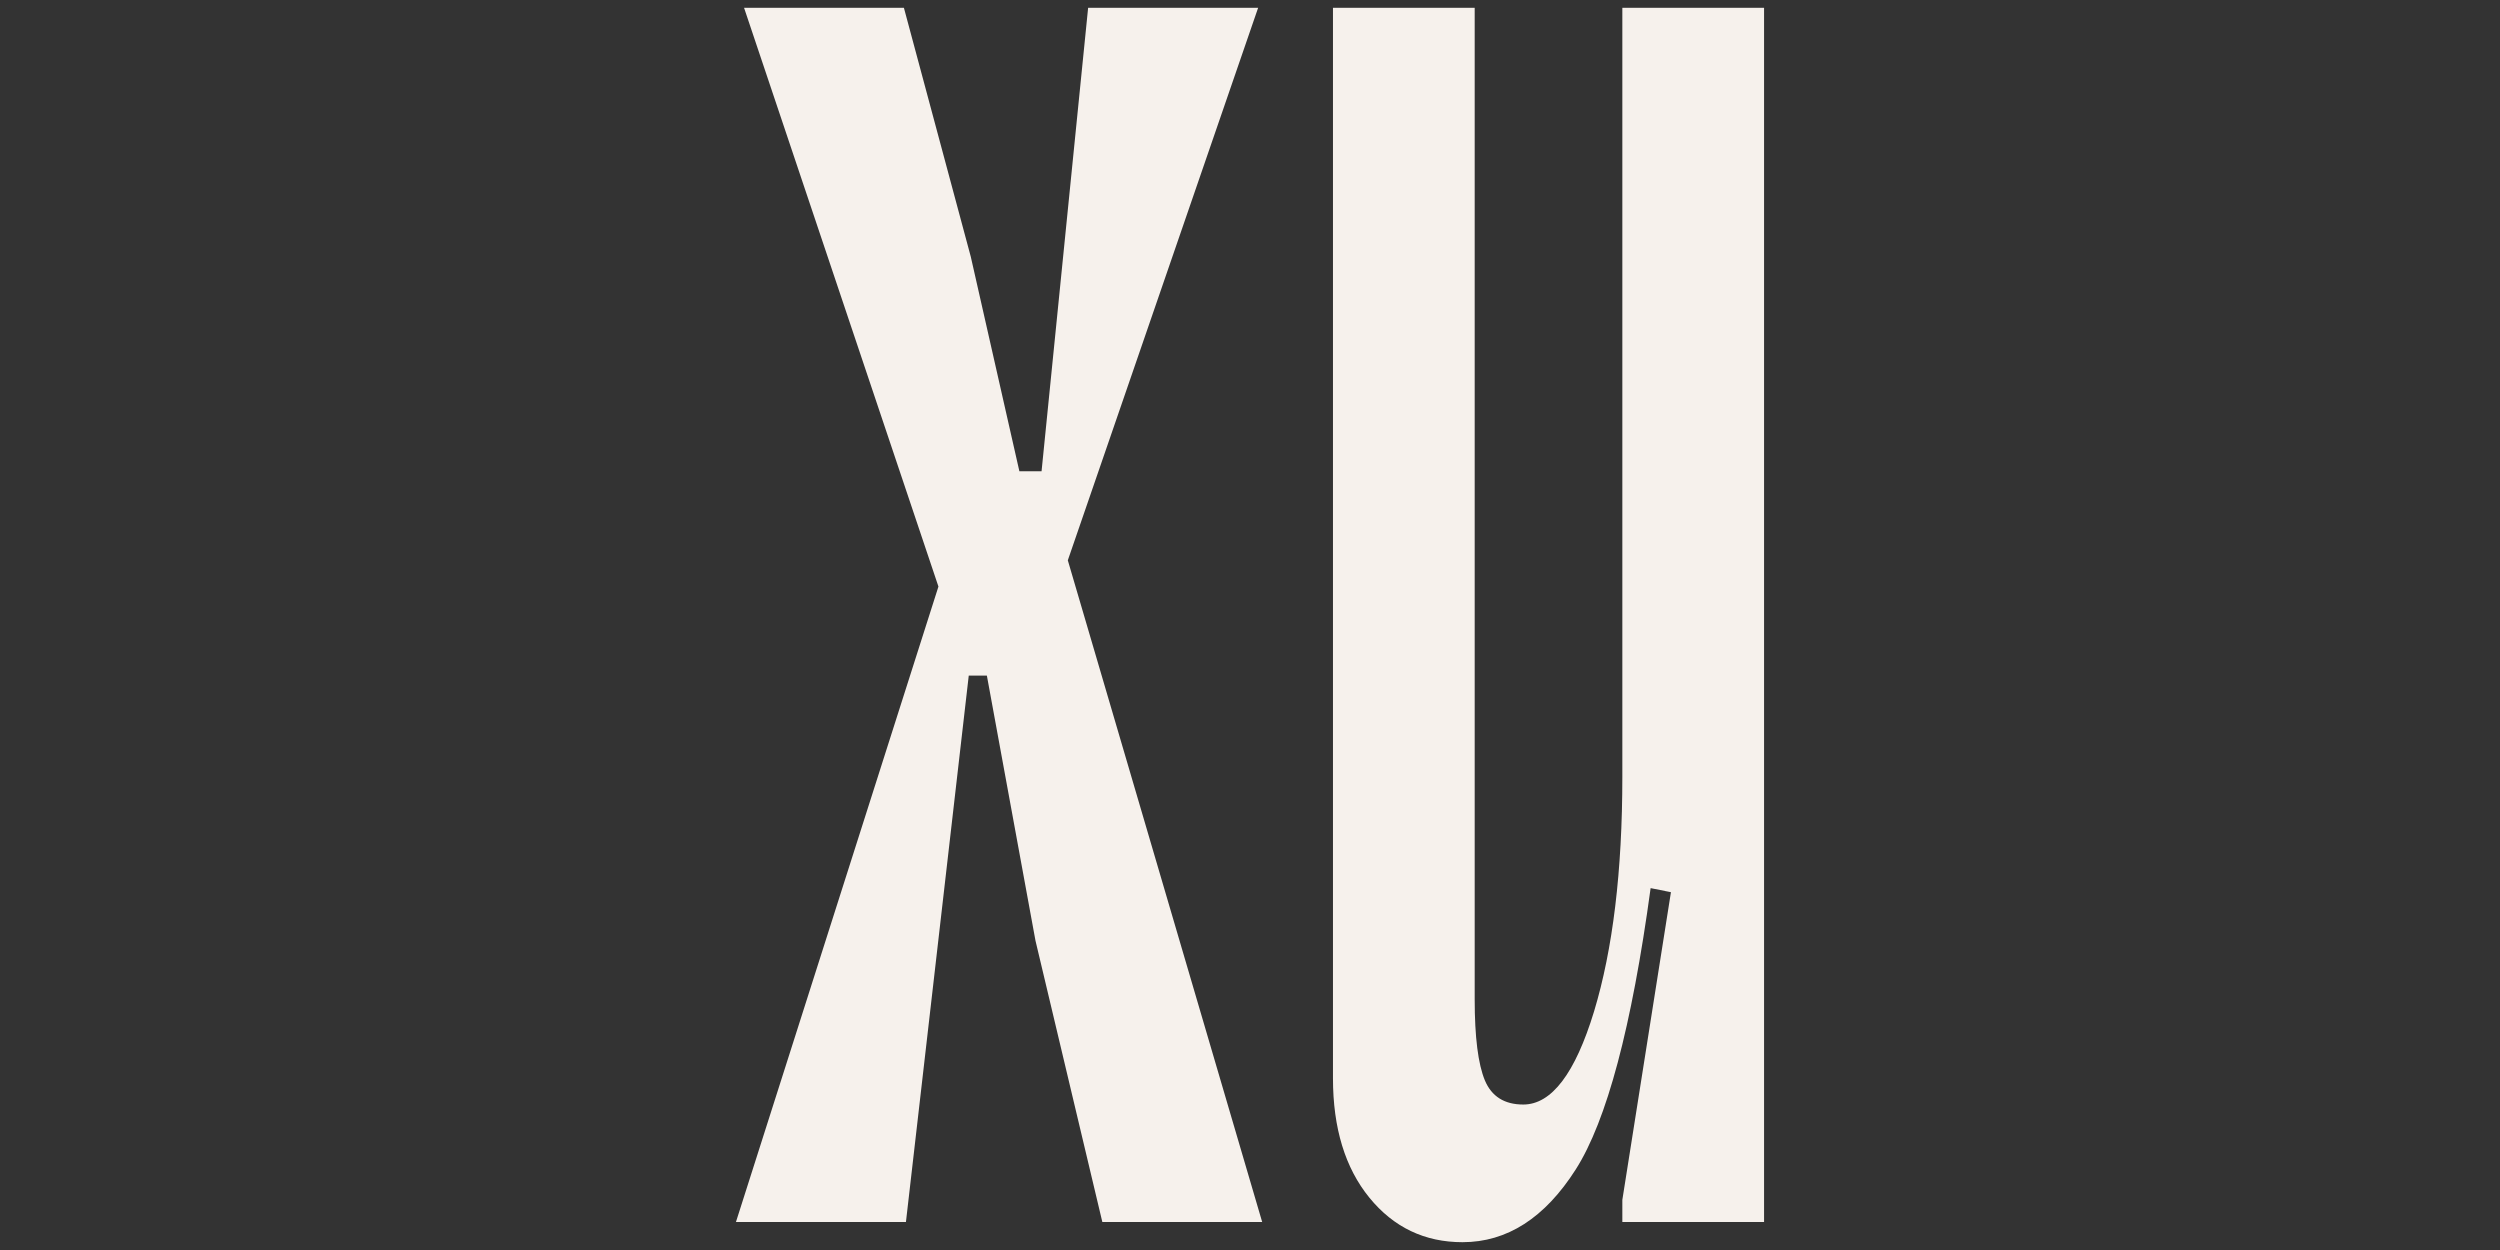
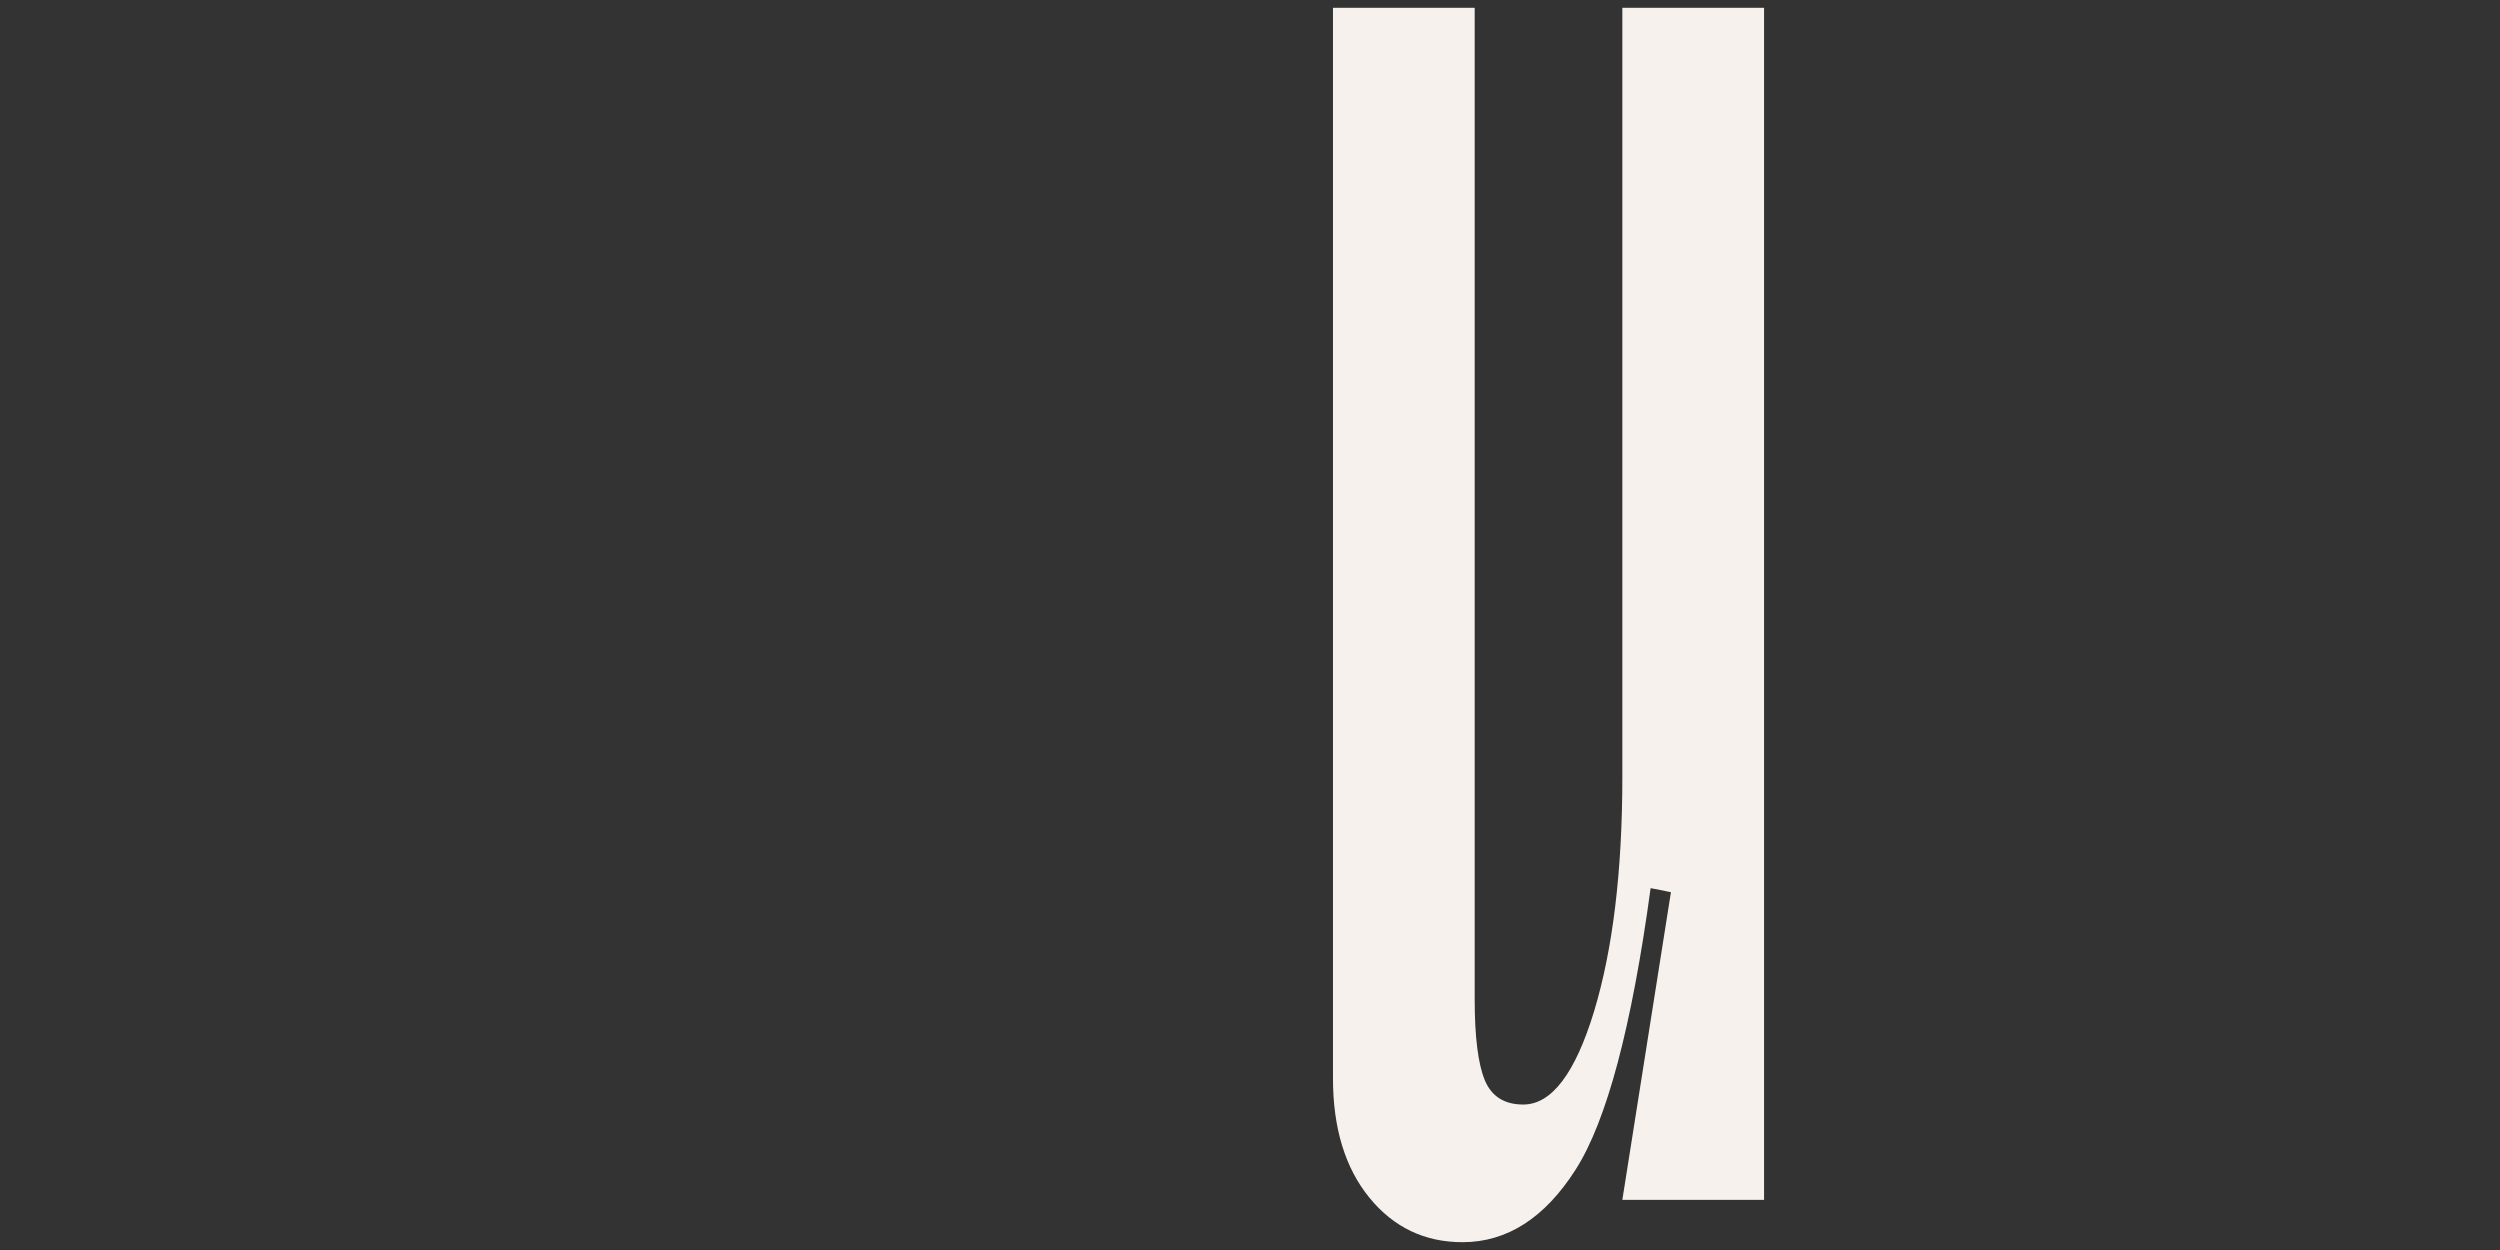
<svg xmlns="http://www.w3.org/2000/svg" id="Layer_1" width="160" height="80" viewBox="0 0 160 80">
  <rect x="0" y="0" width="160" height="80" fill="#333333" stroke="none" />
  <defs>
    <style>.cls-1{fill:#f6f1ec;stroke-width:0px;}</style>
  </defs>
-   <path class="cls-1" d="m103.83,49.71c0,6.04-.61,11.05-1.81,15.02-1.21,3.97-2.72,5.96-4.53,5.96-1.21,0-2.03-.52-2.46-1.55-.43-1.04-.65-2.76-.65-5.18V.5h-9.07v68.51c0,3.19.78,5.74,2.33,7.64,1.55,1.9,3.54,2.85,5.96,2.85,2.85,0,5.27-1.55,7.25-4.66,1.98-3.11,3.58-9.11,4.79-18l1.3.26-3.11,19.69v1.42h9.07V.5h-9.07v49.21Z" />
-   <polygon class="cls-1" points="80.52 .5 69.64 .5 66.66 30.16 65.24 30.16 62.13 16.43 57.85 .5 47.62 .5 60.06 37.54 47.1 78.21 57.98 78.21 62 43.24 63.16 43.24 66.27 60.2 70.55 78.21 80.78 78.21 68.34 35.86 80.52 .5" />
+   <path class="cls-1" d="m103.83,49.71c0,6.04-.61,11.05-1.81,15.02-1.21,3.97-2.72,5.96-4.53,5.96-1.21,0-2.03-.52-2.46-1.55-.43-1.04-.65-2.76-.65-5.18V.5h-9.07v68.51c0,3.19.78,5.74,2.33,7.64,1.55,1.9,3.54,2.85,5.96,2.85,2.85,0,5.27-1.55,7.25-4.66,1.98-3.11,3.58-9.11,4.79-18l1.3.26-3.11,19.69h9.07V.5h-9.07v49.21Z" />
</svg>